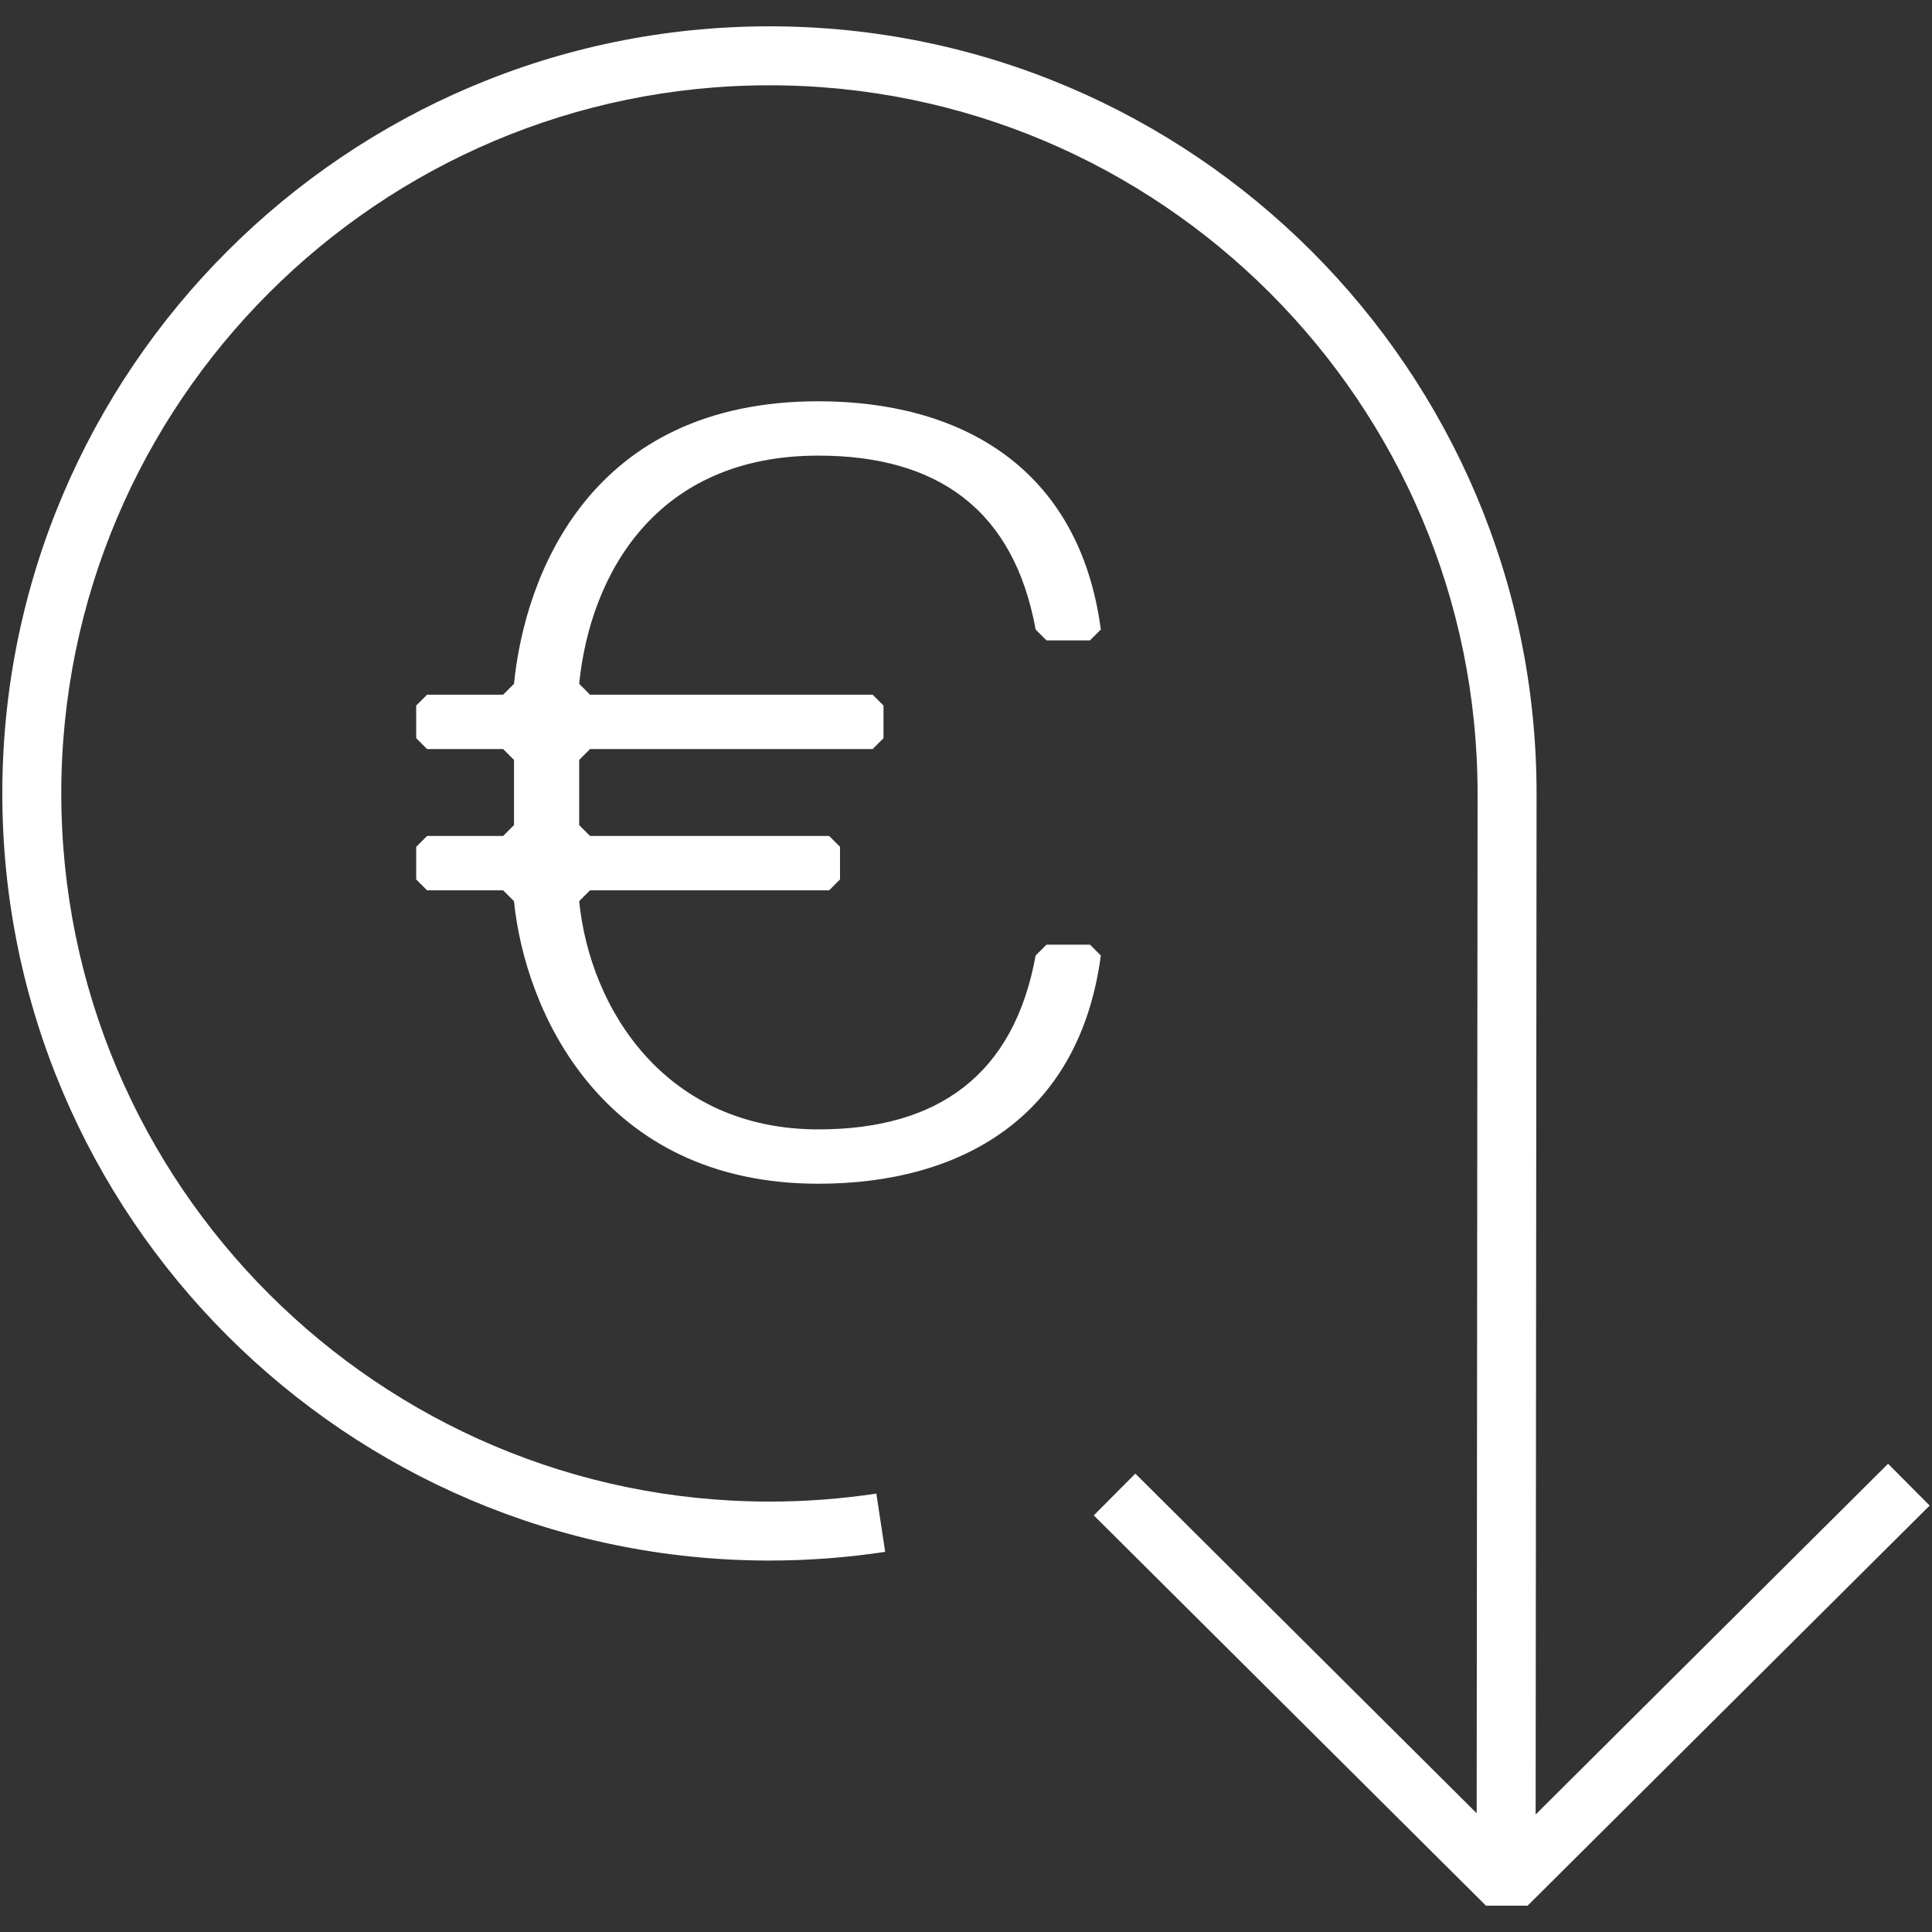
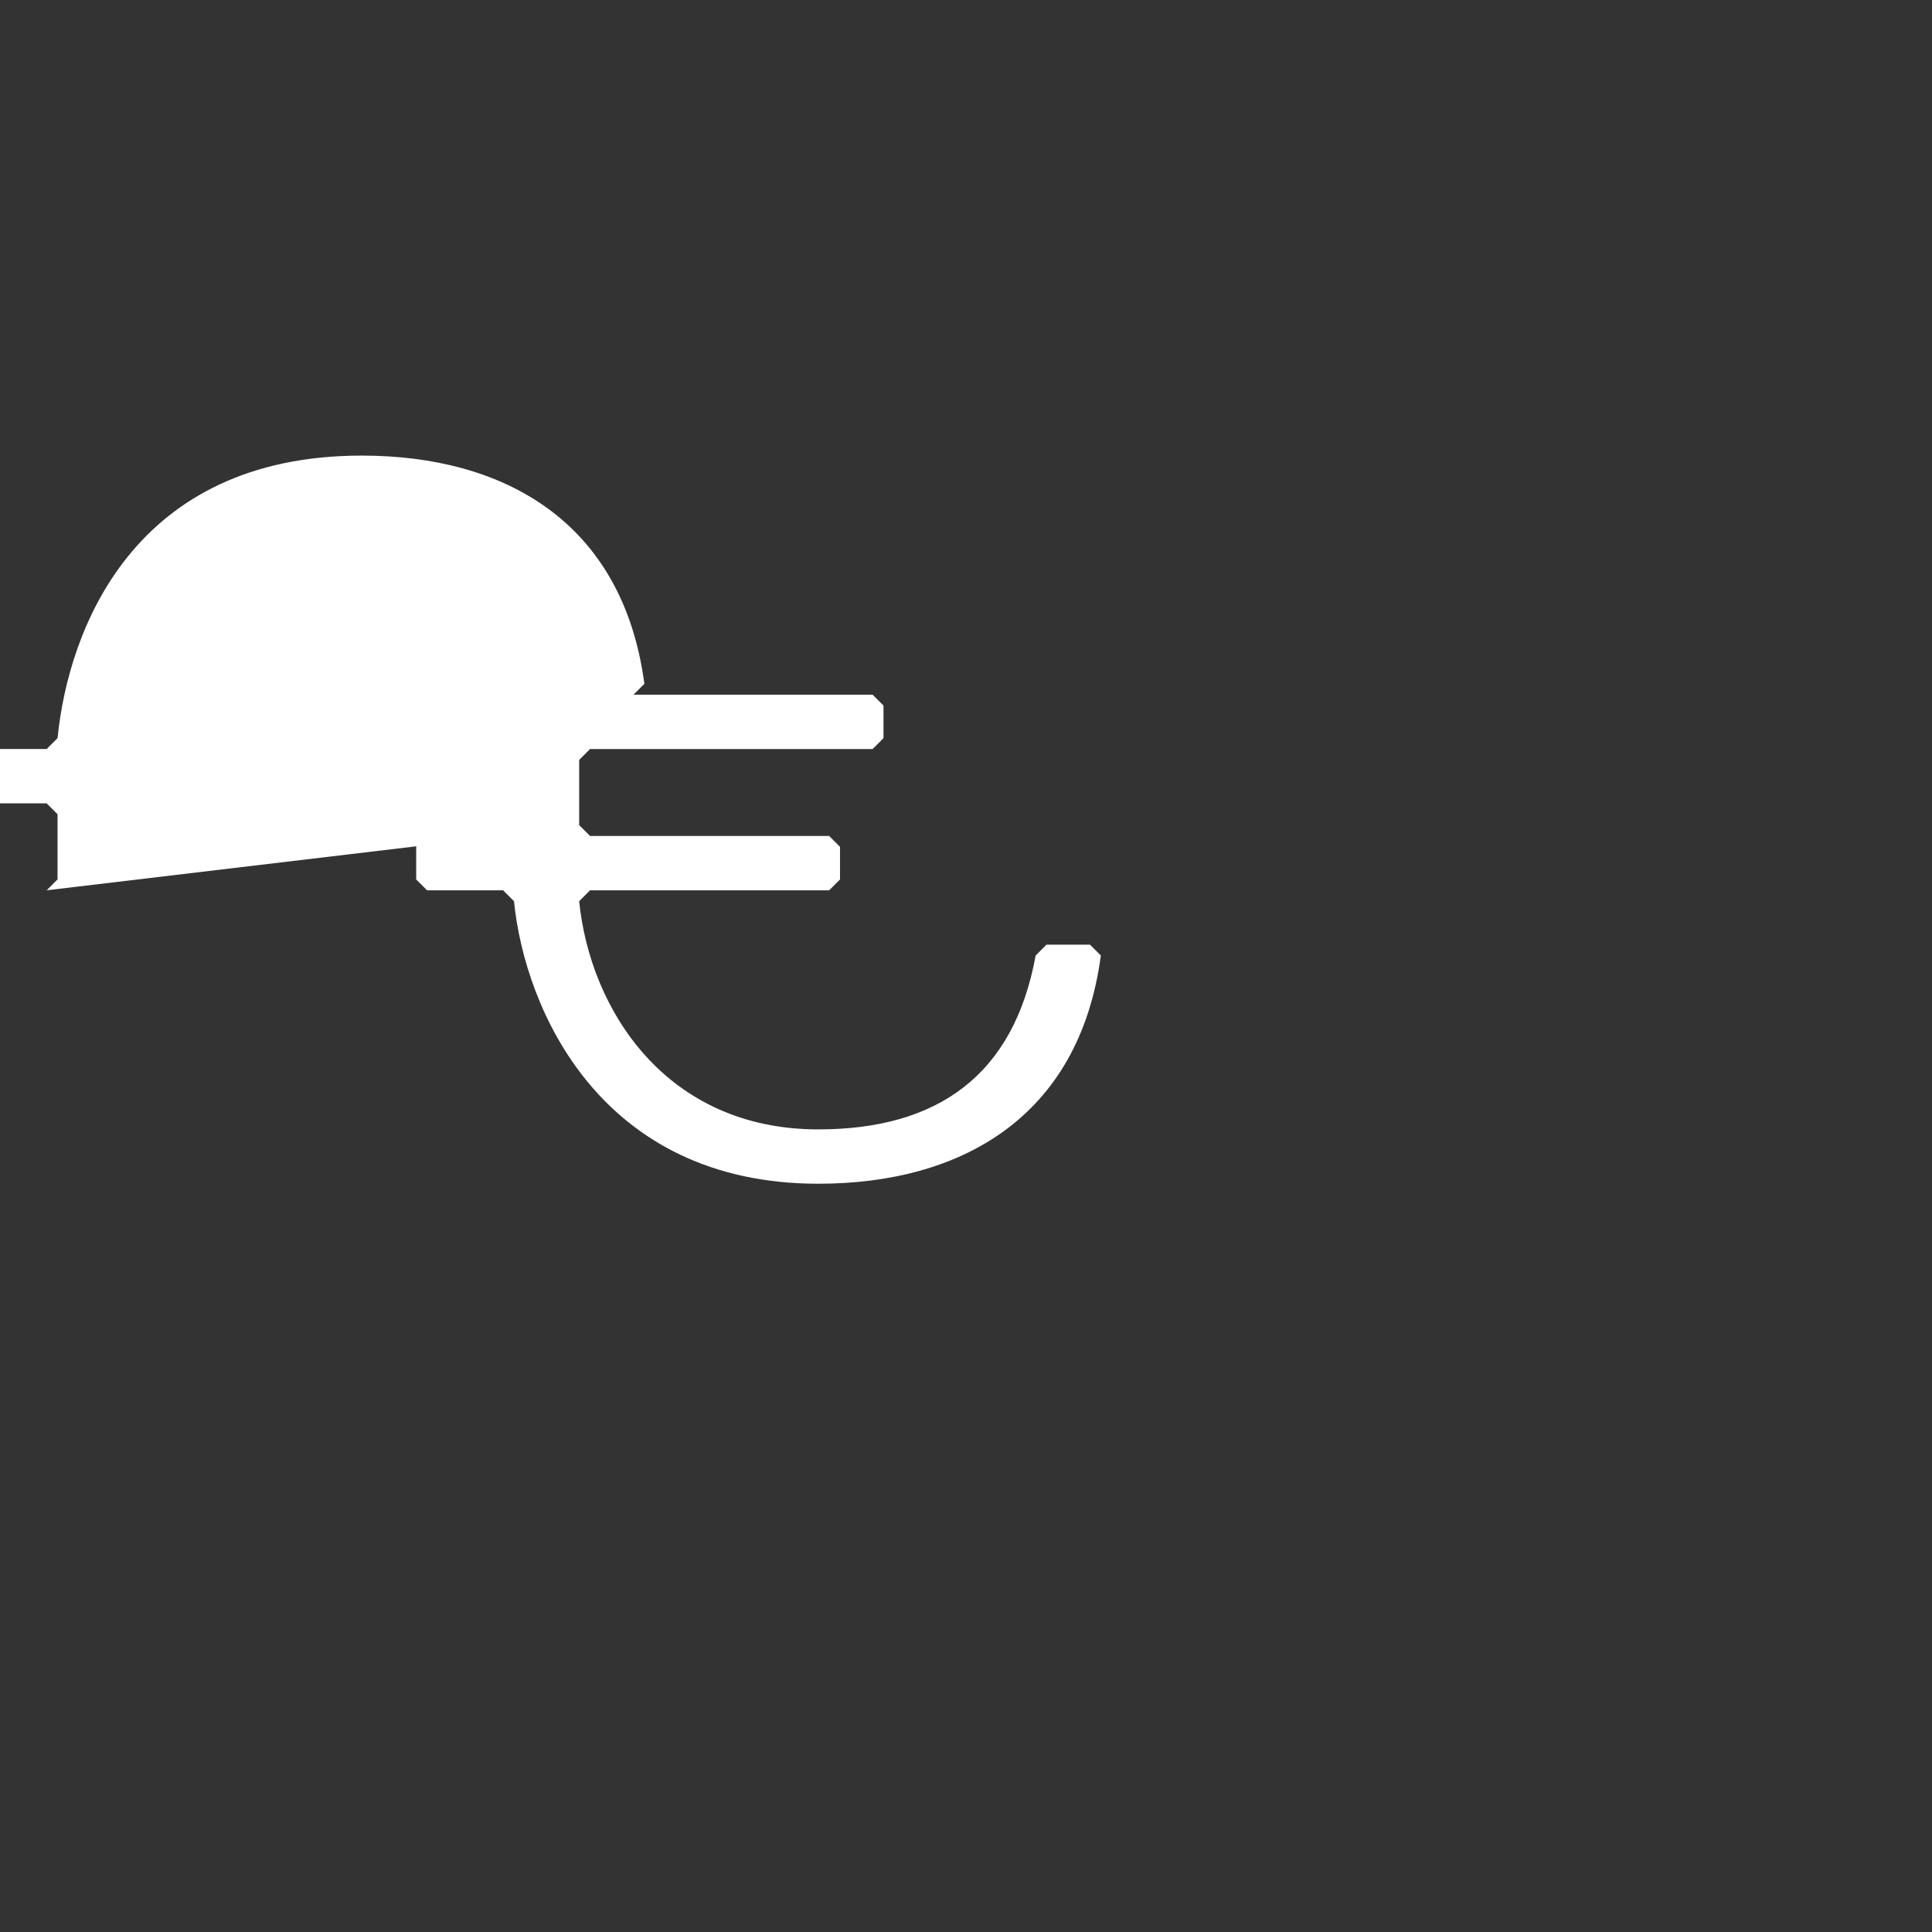
<svg xmlns="http://www.w3.org/2000/svg" id="Icons" version="1.1" viewBox="0 0 96 96">
  <rect x="0" y="0" width="96" height="96" fill="#333333" stroke="none" />
  <defs>
    <style>
      .st0 {
        fill: #fff;
      }
    </style>
  </defs>
-   <path class="st0" d="M25,41.539h-3.78l-.54.54v1.62l.54.54h3.78l.54.54c.54,5.399,4.319,14.04,15.12,14.04,7.02,0,12.96-3.24,14.04-11.34l-.54-.54h-2.16l-.54.54c-1.08,5.939-4.86,8.64-10.8,8.64-7.561,0-11.341-5.94-11.881-11.34l.54-.54h11.881l.54-.54v-1.62l-.54-.54h-11.881l-.54-.54v-3.24l.54-.54h14.041l.54-.54v-1.62l-.54-.54h-14.041l-.54-.54c.54-5.399,3.78-11.34,11.881-11.34,5.939,0,9.72,2.7,10.8,8.641l.54.54h2.16l.54-.54c-1.08-8.101-7.021-11.341-14.04-11.341-11.341,0-14.58,8.641-15.12,14.04l-.54.54h-3.78l-.54.54v1.62l.54.54h3.78l.54.54v3.24l-.54.54Z" />
-   <path class="st0" d="M93.818,72.733l-17.513,17.428.046-50.736C76.351,18.408,59.251,1.308,38.232,1.308S.115,18.408.115,39.425s17.1,38.118,38.117,38.118c1.927,0,3.861-.146,5.752-.432l-.439-2.896c-1.745.265-3.532.398-5.312.398-19.402,0-35.188-15.785-35.188-35.188S18.83,4.238,38.232,4.238s35.188,15.785,35.188,35.187l-.045,50.674-16.96-16.877-2.066,2.076,19.49,19.395h2.066l19.979-19.883-2.066-2.076Z" />
+   <path class="st0" d="M25,41.539h-3.78l-.54.54v1.62l.54.54h3.78l.54.54c.54,5.399,4.319,14.04,15.12,14.04,7.02,0,12.96-3.24,14.04-11.34l-.54-.54h-2.16l-.54.54c-1.08,5.939-4.86,8.64-10.8,8.64-7.561,0-11.341-5.94-11.881-11.34l.54-.54h11.881l.54-.54v-1.62l-.54-.54h-11.881l-.54-.54v-3.24l.54-.54h14.041l.54-.54v-1.62l-.54-.54h-14.041l-.54-.54l.54.54h2.16l.54-.54c-1.08-8.101-7.021-11.341-14.04-11.341-11.341,0-14.58,8.641-15.12,14.04l-.54.54h-3.78l-.54.54v1.62l.54.54h3.78l.54.54v3.24l-.54.54Z" />
</svg>